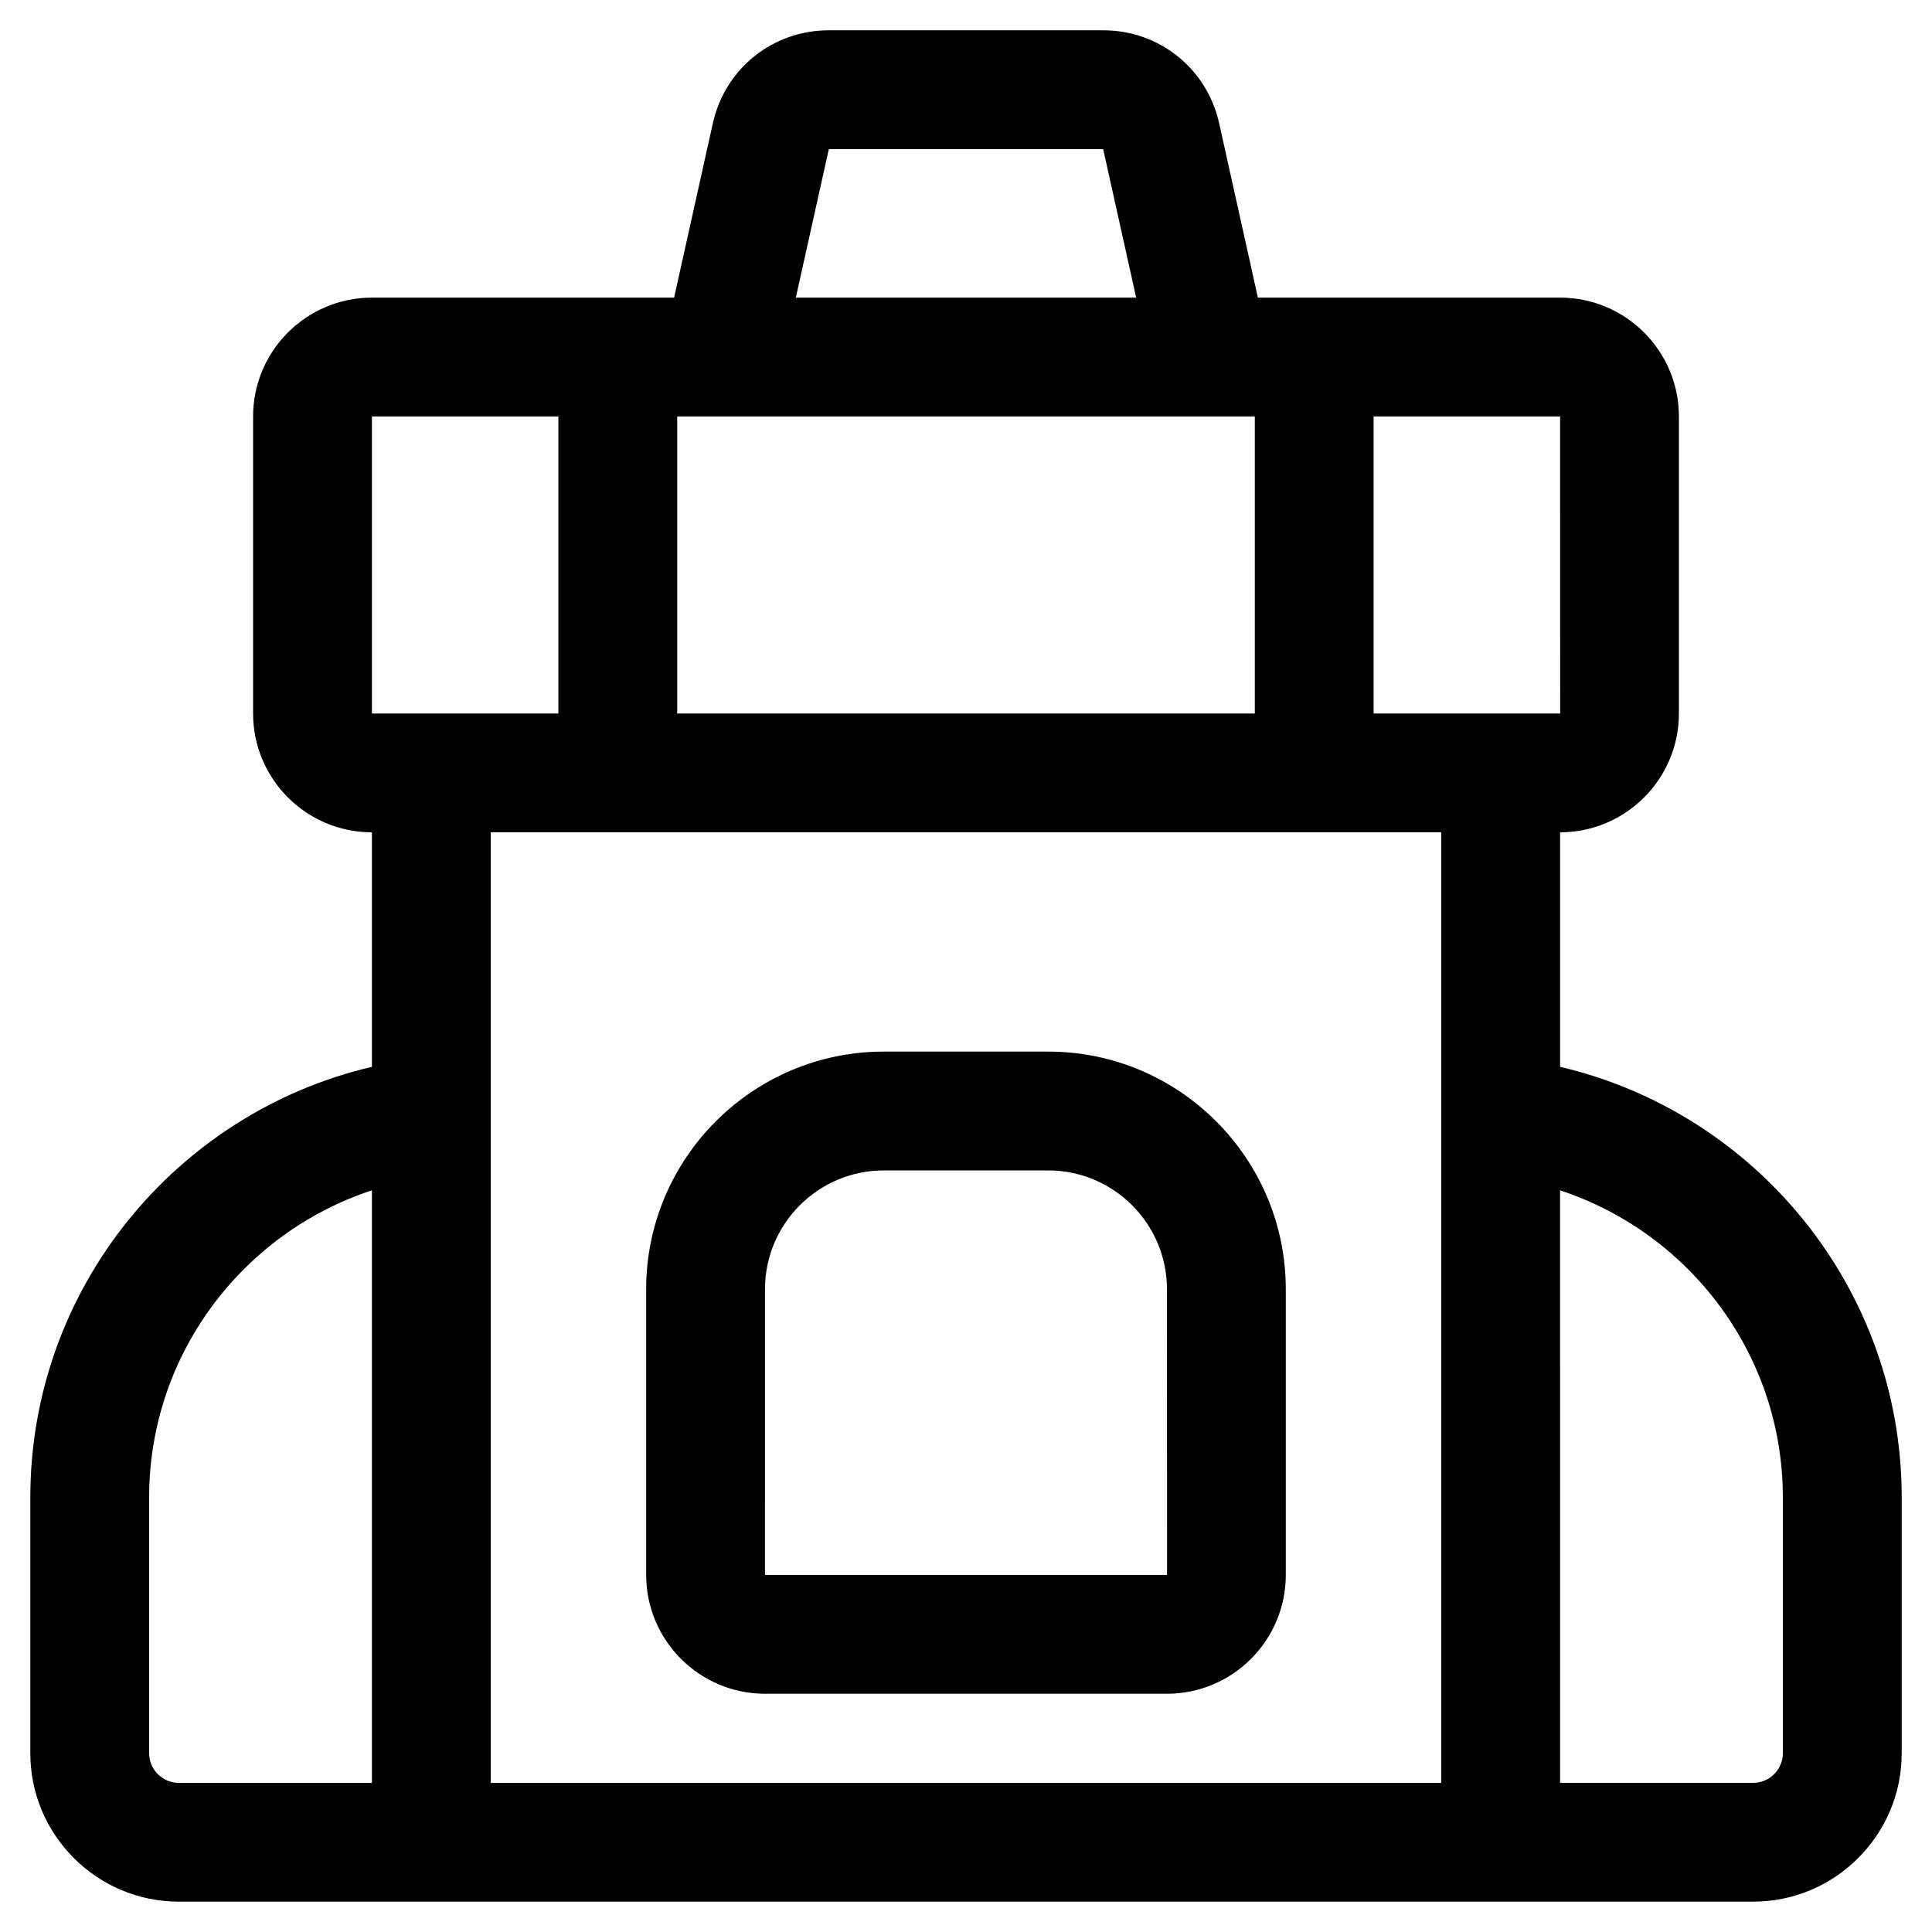
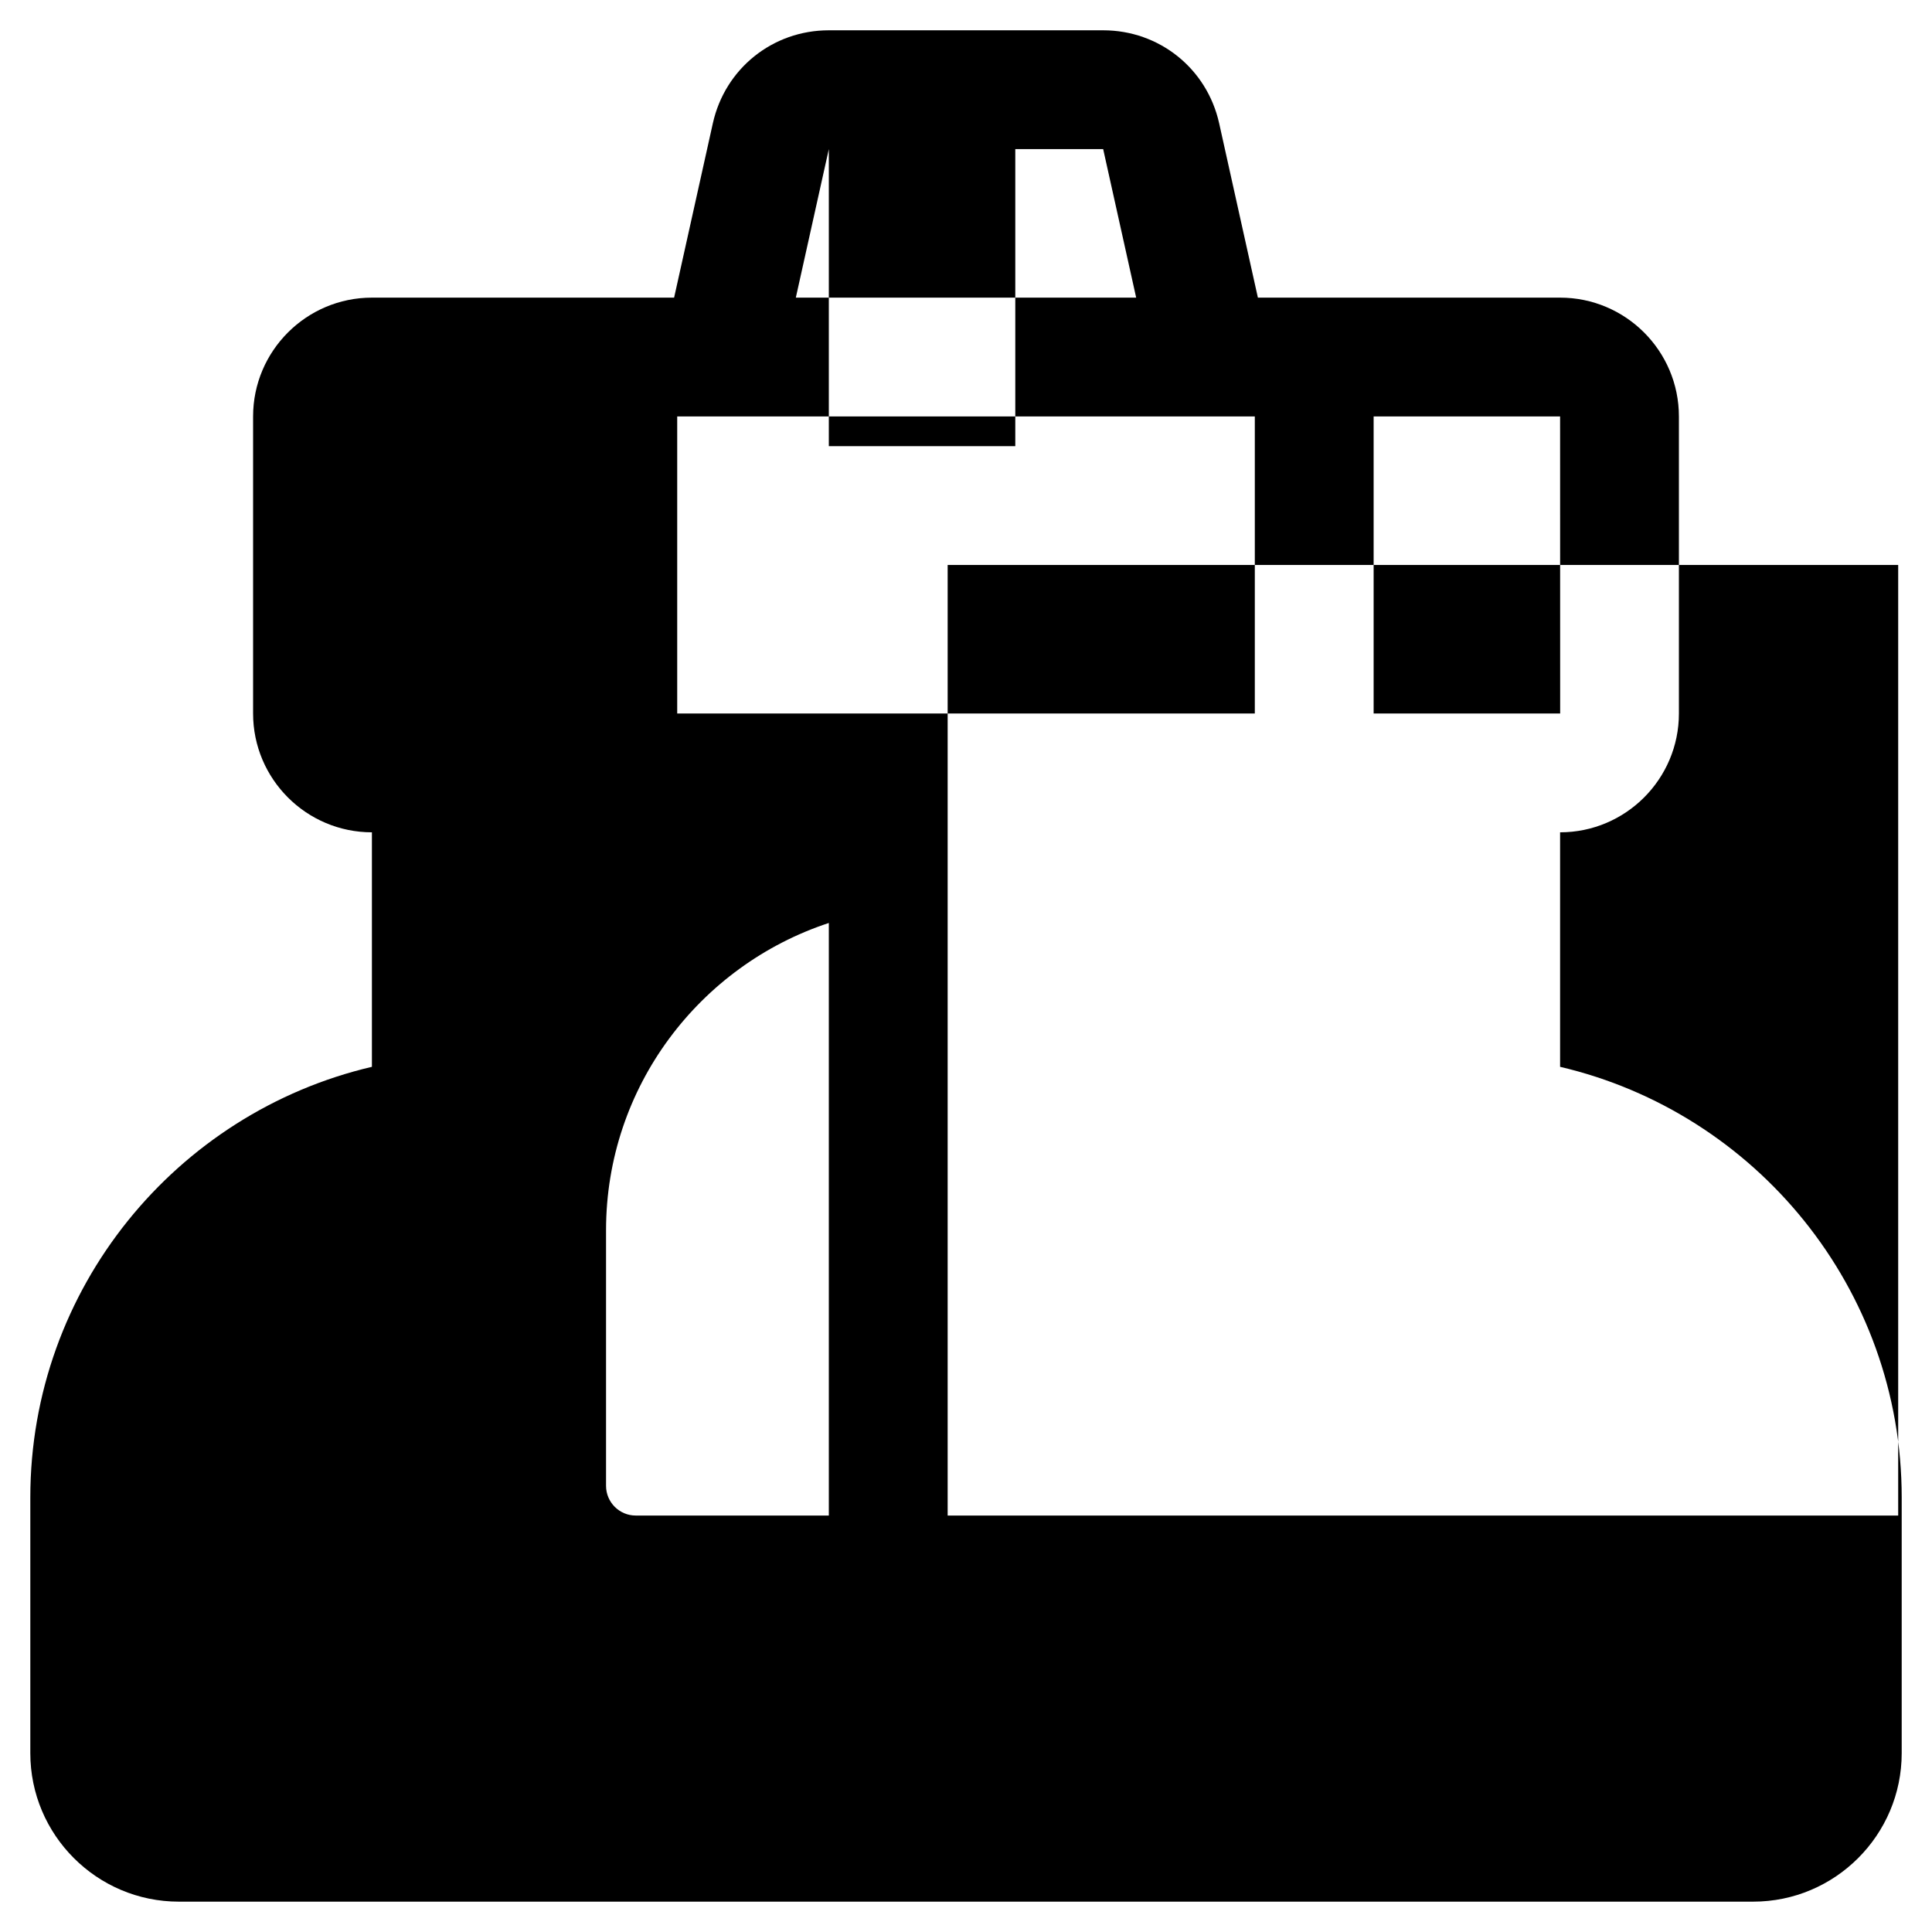
<svg xmlns="http://www.w3.org/2000/svg" fill="#000000" width="800px" height="800px" version="1.1" viewBox="144 144 512 512">
  <g>
-     <path d="m346.73 592.86h106.53c17.363 0 31.488-14.125 31.488-31.488v-75.711c0-34.723-28.25-62.977-62.977-62.977h-43.551c-34.723 0-62.977 28.25-62.977 62.977v75.711c0 17.363 14.129 31.488 31.488 31.488zm0-107.2c0-17.363 14.125-31.488 31.488-31.488h43.551c17.363 0 31.488 14.125 31.488 31.488l0.02 75.711h-106.55z" />
-     <path d="m557.44 426.72v-62.148c17.363 0 31.488-14.125 31.488-31.488v-78.719c0-17.363-14.125-31.488-31.488-31.488h-80.086l-10.262-46.191c-3.227-14.52-15.867-24.656-30.738-24.656h-72.707c-14.871 0-27.512 10.141-30.738 24.656l-10.262 46.191h-80.086c-17.363 0-31.488 14.125-31.488 31.488v78.719c0 17.363 14.125 31.488 31.488 31.488v62.148c-51.816 12.125-90.527 58.688-90.527 114.14v67.738c0 21.703 17.656 39.359 39.359 39.359h417.22c21.703 0 39.359-17.656 39.359-39.359v-67.738c0-55.457-38.715-102.02-90.531-114.14zm0.02-93.637h-49.434v-78.719h49.414zm-80.922-78.719v78.719h-153.07v-78.719zm-112.89-70.848h72.703l8.746 39.359h-90.195zm-121.09 70.848h49.414v78.719h-49.414zm283.39 110.21v251.91h-251.9v-251.91zm-342.43 244.03v-67.738c0-37.953 24.809-70.156 59.039-81.422v157.04h-51.168c-4.344 0-7.871-3.531-7.871-7.875zm432.96 0c0 4.34-3.531 7.871-7.871 7.871h-51.168l-0.004-157.02c34.227 11.27 59.039 43.465 59.039 81.418z" />
+     <path d="m557.44 426.72v-62.148c17.363 0 31.488-14.125 31.488-31.488v-78.719c0-17.363-14.125-31.488-31.488-31.488h-80.086l-10.262-46.191c-3.227-14.52-15.867-24.656-30.738-24.656h-72.707c-14.871 0-27.512 10.141-30.738 24.656l-10.262 46.191h-80.086c-17.363 0-31.488 14.125-31.488 31.488v78.719c0 17.363 14.125 31.488 31.488 31.488v62.148c-51.816 12.125-90.527 58.688-90.527 114.14v67.738c0 21.703 17.656 39.359 39.359 39.359h417.22c21.703 0 39.359-17.656 39.359-39.359v-67.738c0-55.457-38.715-102.02-90.531-114.14zm0.02-93.637h-49.434v-78.719h49.414zm-80.922-78.719v78.719h-153.07v-78.719zm-112.89-70.848h72.703l8.746 39.359h-90.195zh49.414v78.719h-49.414zm283.39 110.21v251.91h-251.9v-251.91zm-342.43 244.03v-67.738c0-37.953 24.809-70.156 59.039-81.422v157.04h-51.168c-4.344 0-7.871-3.531-7.871-7.875zm432.96 0c0 4.34-3.531 7.871-7.871 7.871h-51.168l-0.004-157.02c34.227 11.27 59.039 43.465 59.039 81.418z" />
  </g>
</svg>